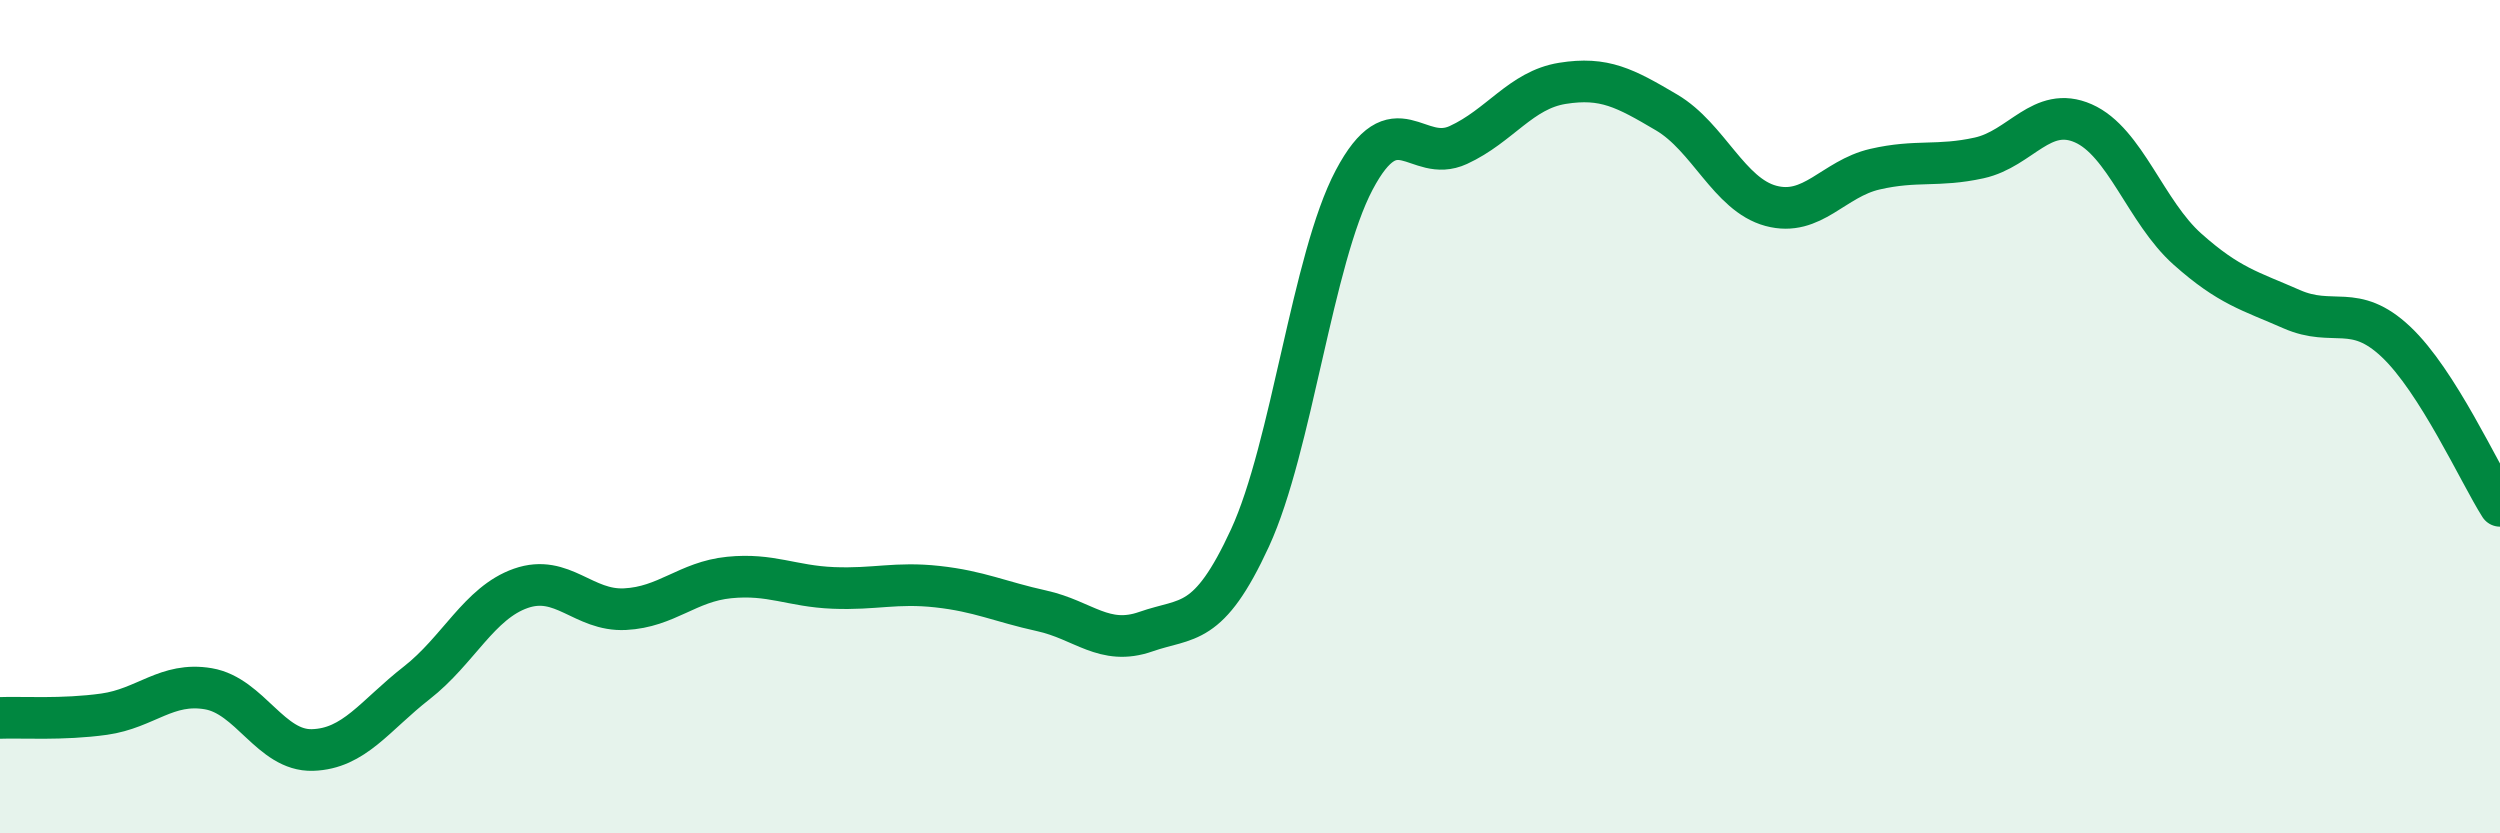
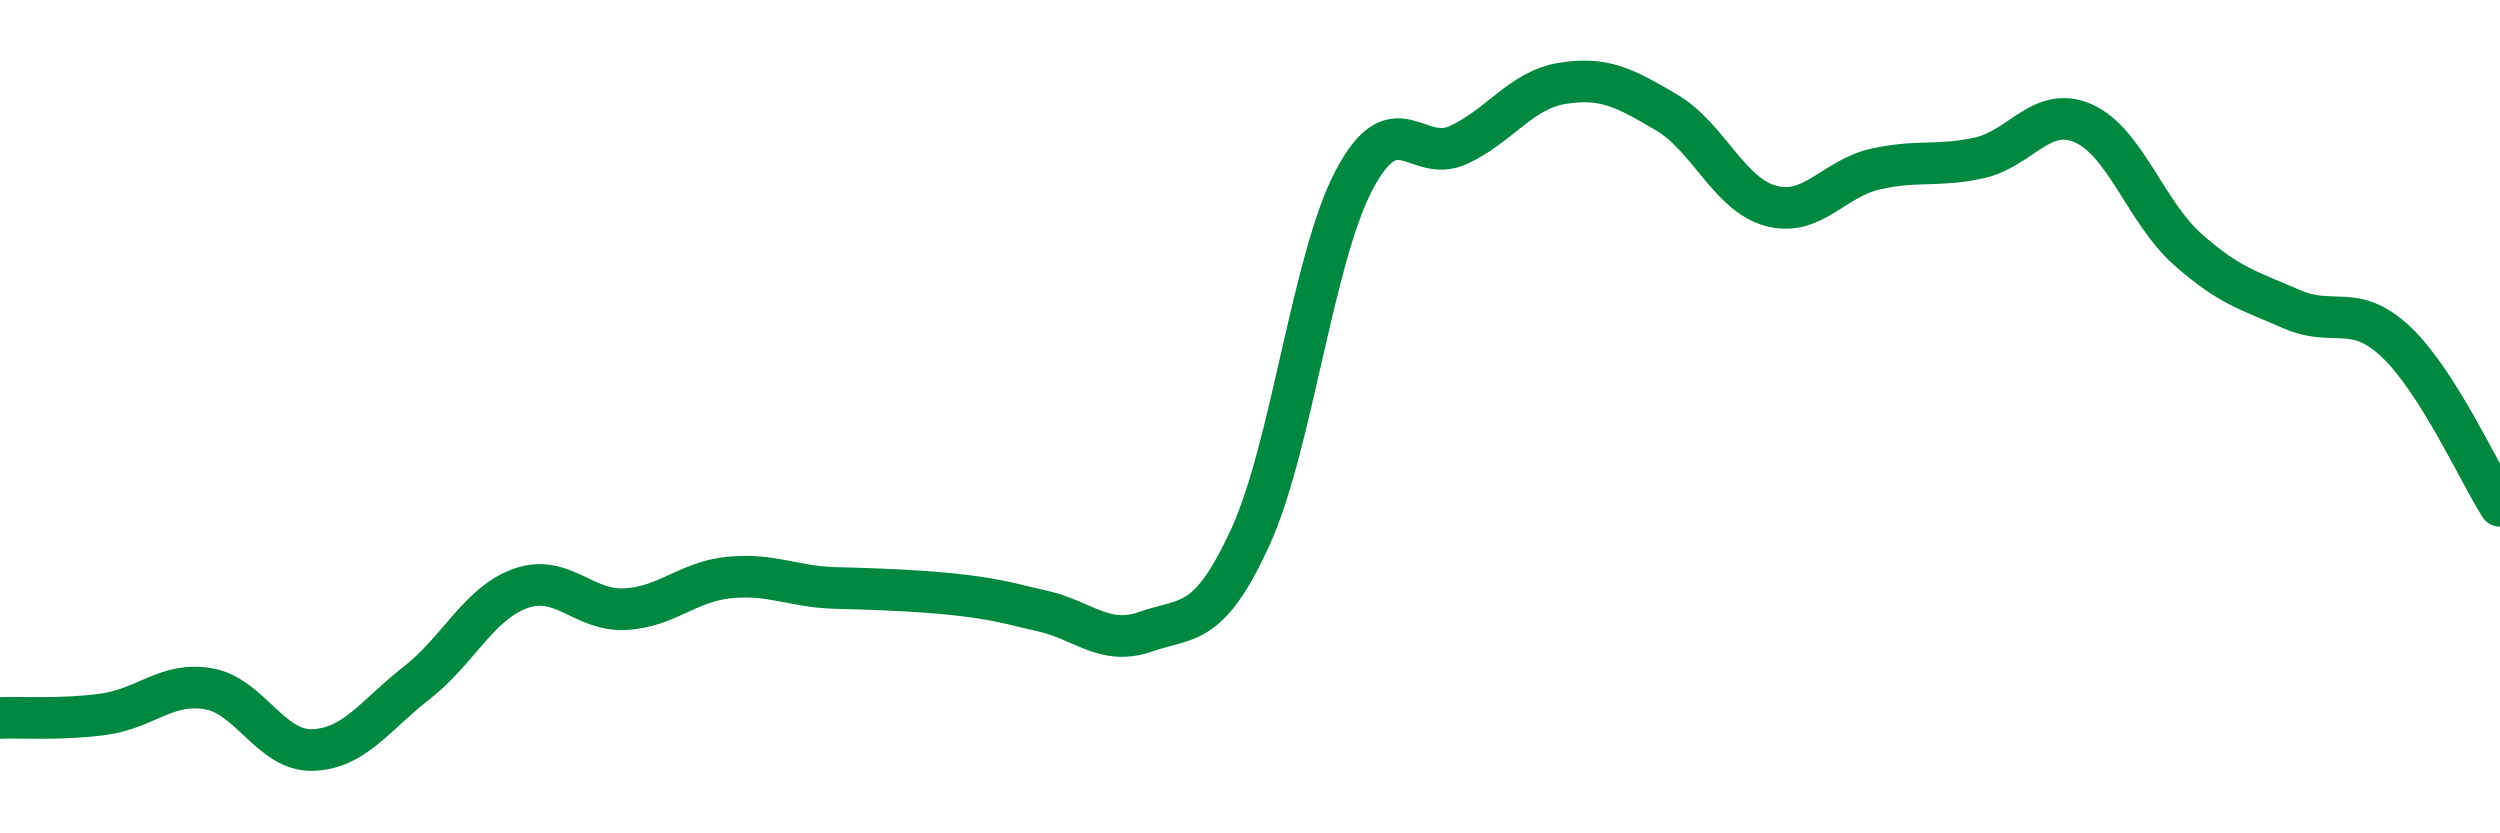
<svg xmlns="http://www.w3.org/2000/svg" width="60" height="20" viewBox="0 0 60 20">
-   <path d="M 0,17.23 C 0.5,17.21 1.5,17.28 2.5,17.14 C 3.5,17 4,16.36 5,16.53 C 6,16.7 6.5,18.03 7.5,18 C 8.5,17.97 9,17.17 10,16.39 C 11,15.61 11.5,14.47 12.5,14.12 C 13.5,13.77 14,14.67 15,14.62 C 16,14.57 16.5,13.96 17.5,13.86 C 18.5,13.76 19,14.07 20,14.11 C 21,14.15 21.5,13.97 22.5,14.08 C 23.5,14.19 24,14.44 25,14.66 C 26,14.88 26.5,15.51 27.5,15.16 C 28.5,14.81 29,15.08 30,12.91 C 31,10.74 31.5,6.21 32.5,4.32 C 33.5,2.43 34,3.94 35,3.48 C 36,3.02 36.5,2.16 37.5,2 C 38.5,1.84 39,2.11 40,2.7 C 41,3.29 41.5,4.67 42.5,4.94 C 43.5,5.21 44,4.29 45,4.06 C 46,3.83 46.5,4.01 47.5,3.79 C 48.5,3.57 49,2.52 50,2.96 C 51,3.4 51.5,5.09 52.5,5.98 C 53.5,6.87 54,6.98 55,7.42 C 56,7.86 56.5,7.26 57.5,8.2 C 58.5,9.14 59.5,11.35 60,12.14L60 20L0 20Z" fill="#008740" opacity="0.1" stroke-linecap="round" stroke-linejoin="round" />
-   <path d="M 0,17.23 C 0.5,17.21 1.5,17.28 2.5,17.14 C 3.5,17 4,16.36 5,16.53 C 6,16.7 6.5,18.03 7.5,18 C 8.5,17.97 9,17.17 10,16.39 C 11,15.61 11.5,14.47 12.5,14.12 C 13.5,13.77 14,14.67 15,14.62 C 16,14.57 16.5,13.96 17.5,13.86 C 18.5,13.76 19,14.07 20,14.11 C 21,14.15 21.5,13.97 22.5,14.08 C 23.5,14.19 24,14.44 25,14.66 C 26,14.88 26.5,15.51 27.5,15.16 C 28.5,14.81 29,15.08 30,12.91 C 31,10.74 31.5,6.21 32.5,4.32 C 33.5,2.43 34,3.94 35,3.48 C 36,3.02 36.5,2.16 37.5,2 C 38.5,1.84 39,2.11 40,2.7 C 41,3.29 41.5,4.67 42.5,4.94 C 43.5,5.21 44,4.29 45,4.06 C 46,3.83 46.5,4.01 47.5,3.79 C 48.5,3.57 49,2.52 50,2.96 C 51,3.4 51.5,5.09 52.5,5.98 C 53.5,6.87 54,6.98 55,7.42 C 56,7.86 56.5,7.26 57.5,8.2 C 58.5,9.14 59.5,11.35 60,12.14" stroke="#008740" stroke-width="1" fill="none" stroke-linecap="round" stroke-linejoin="round" />
+   <path d="M 0,17.23 C 0.5,17.21 1.5,17.28 2.5,17.14 C 3.5,17 4,16.36 5,16.53 C 6,16.7 6.5,18.03 7.5,18 C 8.5,17.97 9,17.17 10,16.39 C 11,15.61 11.5,14.47 12.5,14.12 C 13.5,13.77 14,14.67 15,14.62 C 16,14.57 16.5,13.96 17.5,13.86 C 18.5,13.76 19,14.07 20,14.11 C 23.5,14.19 24,14.44 25,14.66 C 26,14.88 26.5,15.51 27.5,15.16 C 28.5,14.81 29,15.08 30,12.91 C 31,10.74 31.5,6.21 32.5,4.32 C 33.5,2.43 34,3.94 35,3.48 C 36,3.02 36.5,2.16 37.5,2 C 38.5,1.84 39,2.11 40,2.7 C 41,3.29 41.5,4.67 42.5,4.94 C 43.5,5.21 44,4.29 45,4.06 C 46,3.83 46.5,4.01 47.5,3.79 C 48.5,3.57 49,2.52 50,2.96 C 51,3.4 51.5,5.09 52.5,5.98 C 53.5,6.87 54,6.98 55,7.42 C 56,7.86 56.5,7.26 57.5,8.2 C 58.5,9.14 59.5,11.35 60,12.14" stroke="#008740" stroke-width="1" fill="none" stroke-linecap="round" stroke-linejoin="round" />
</svg>